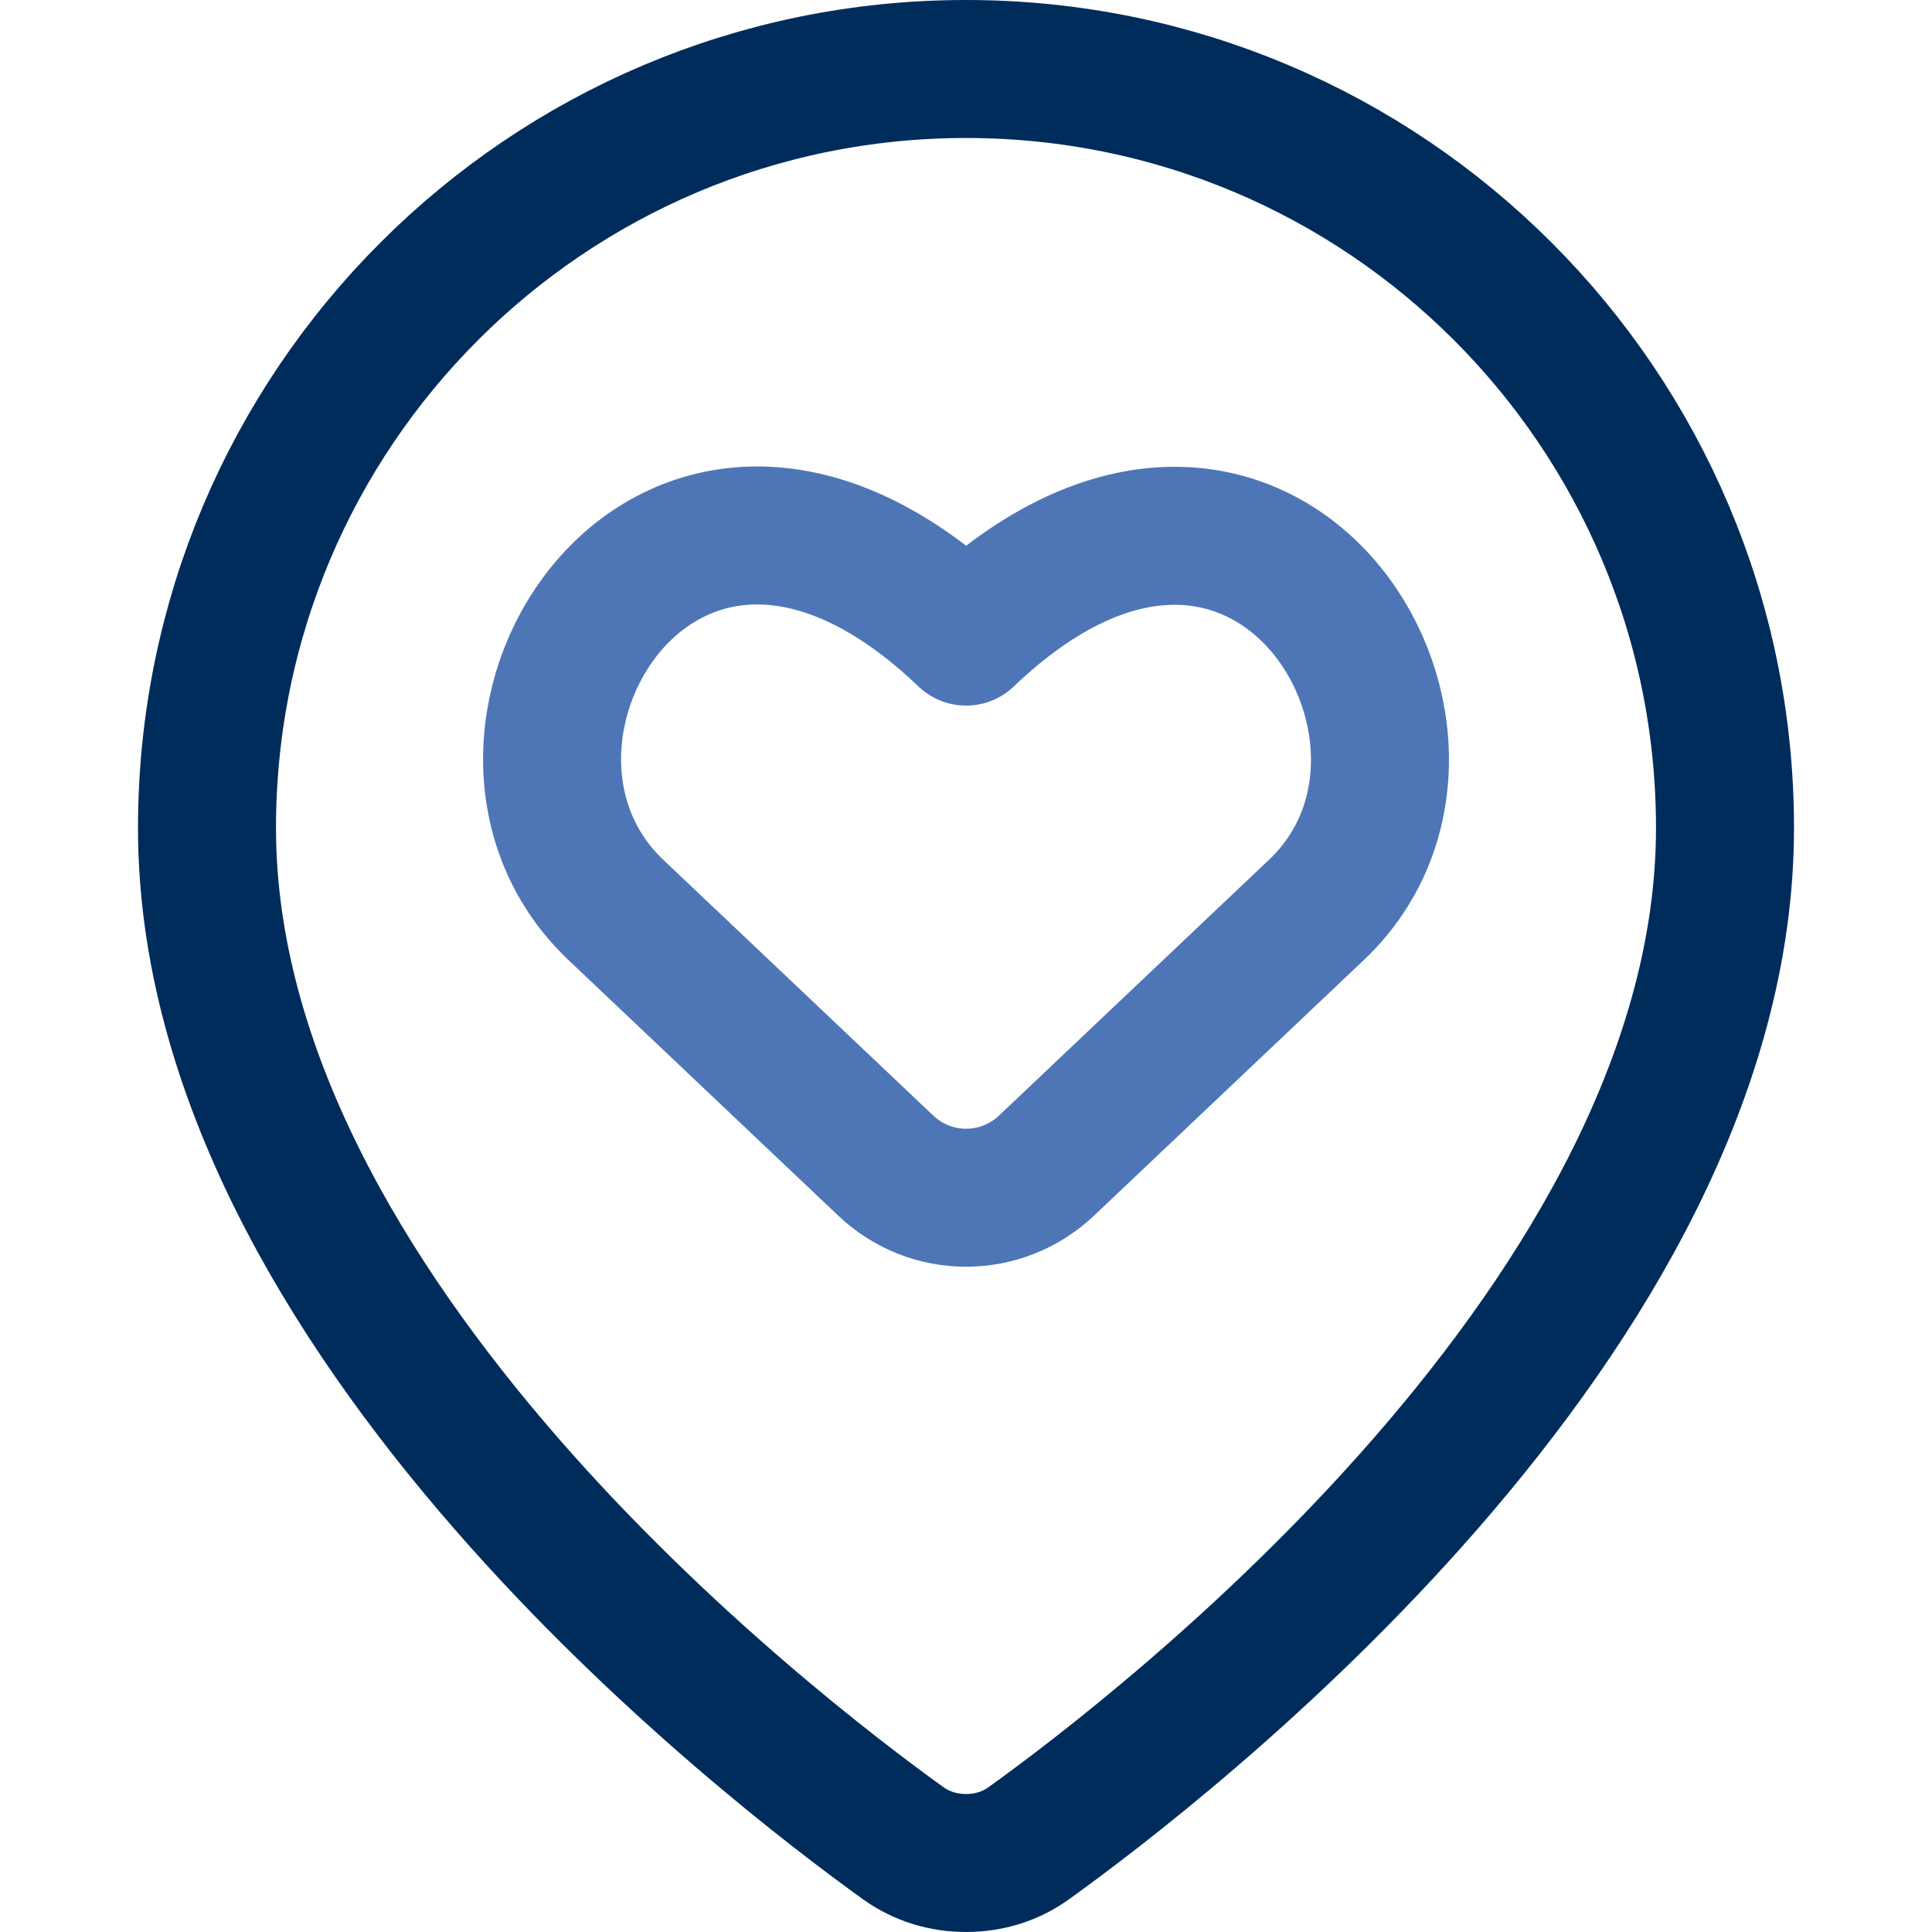
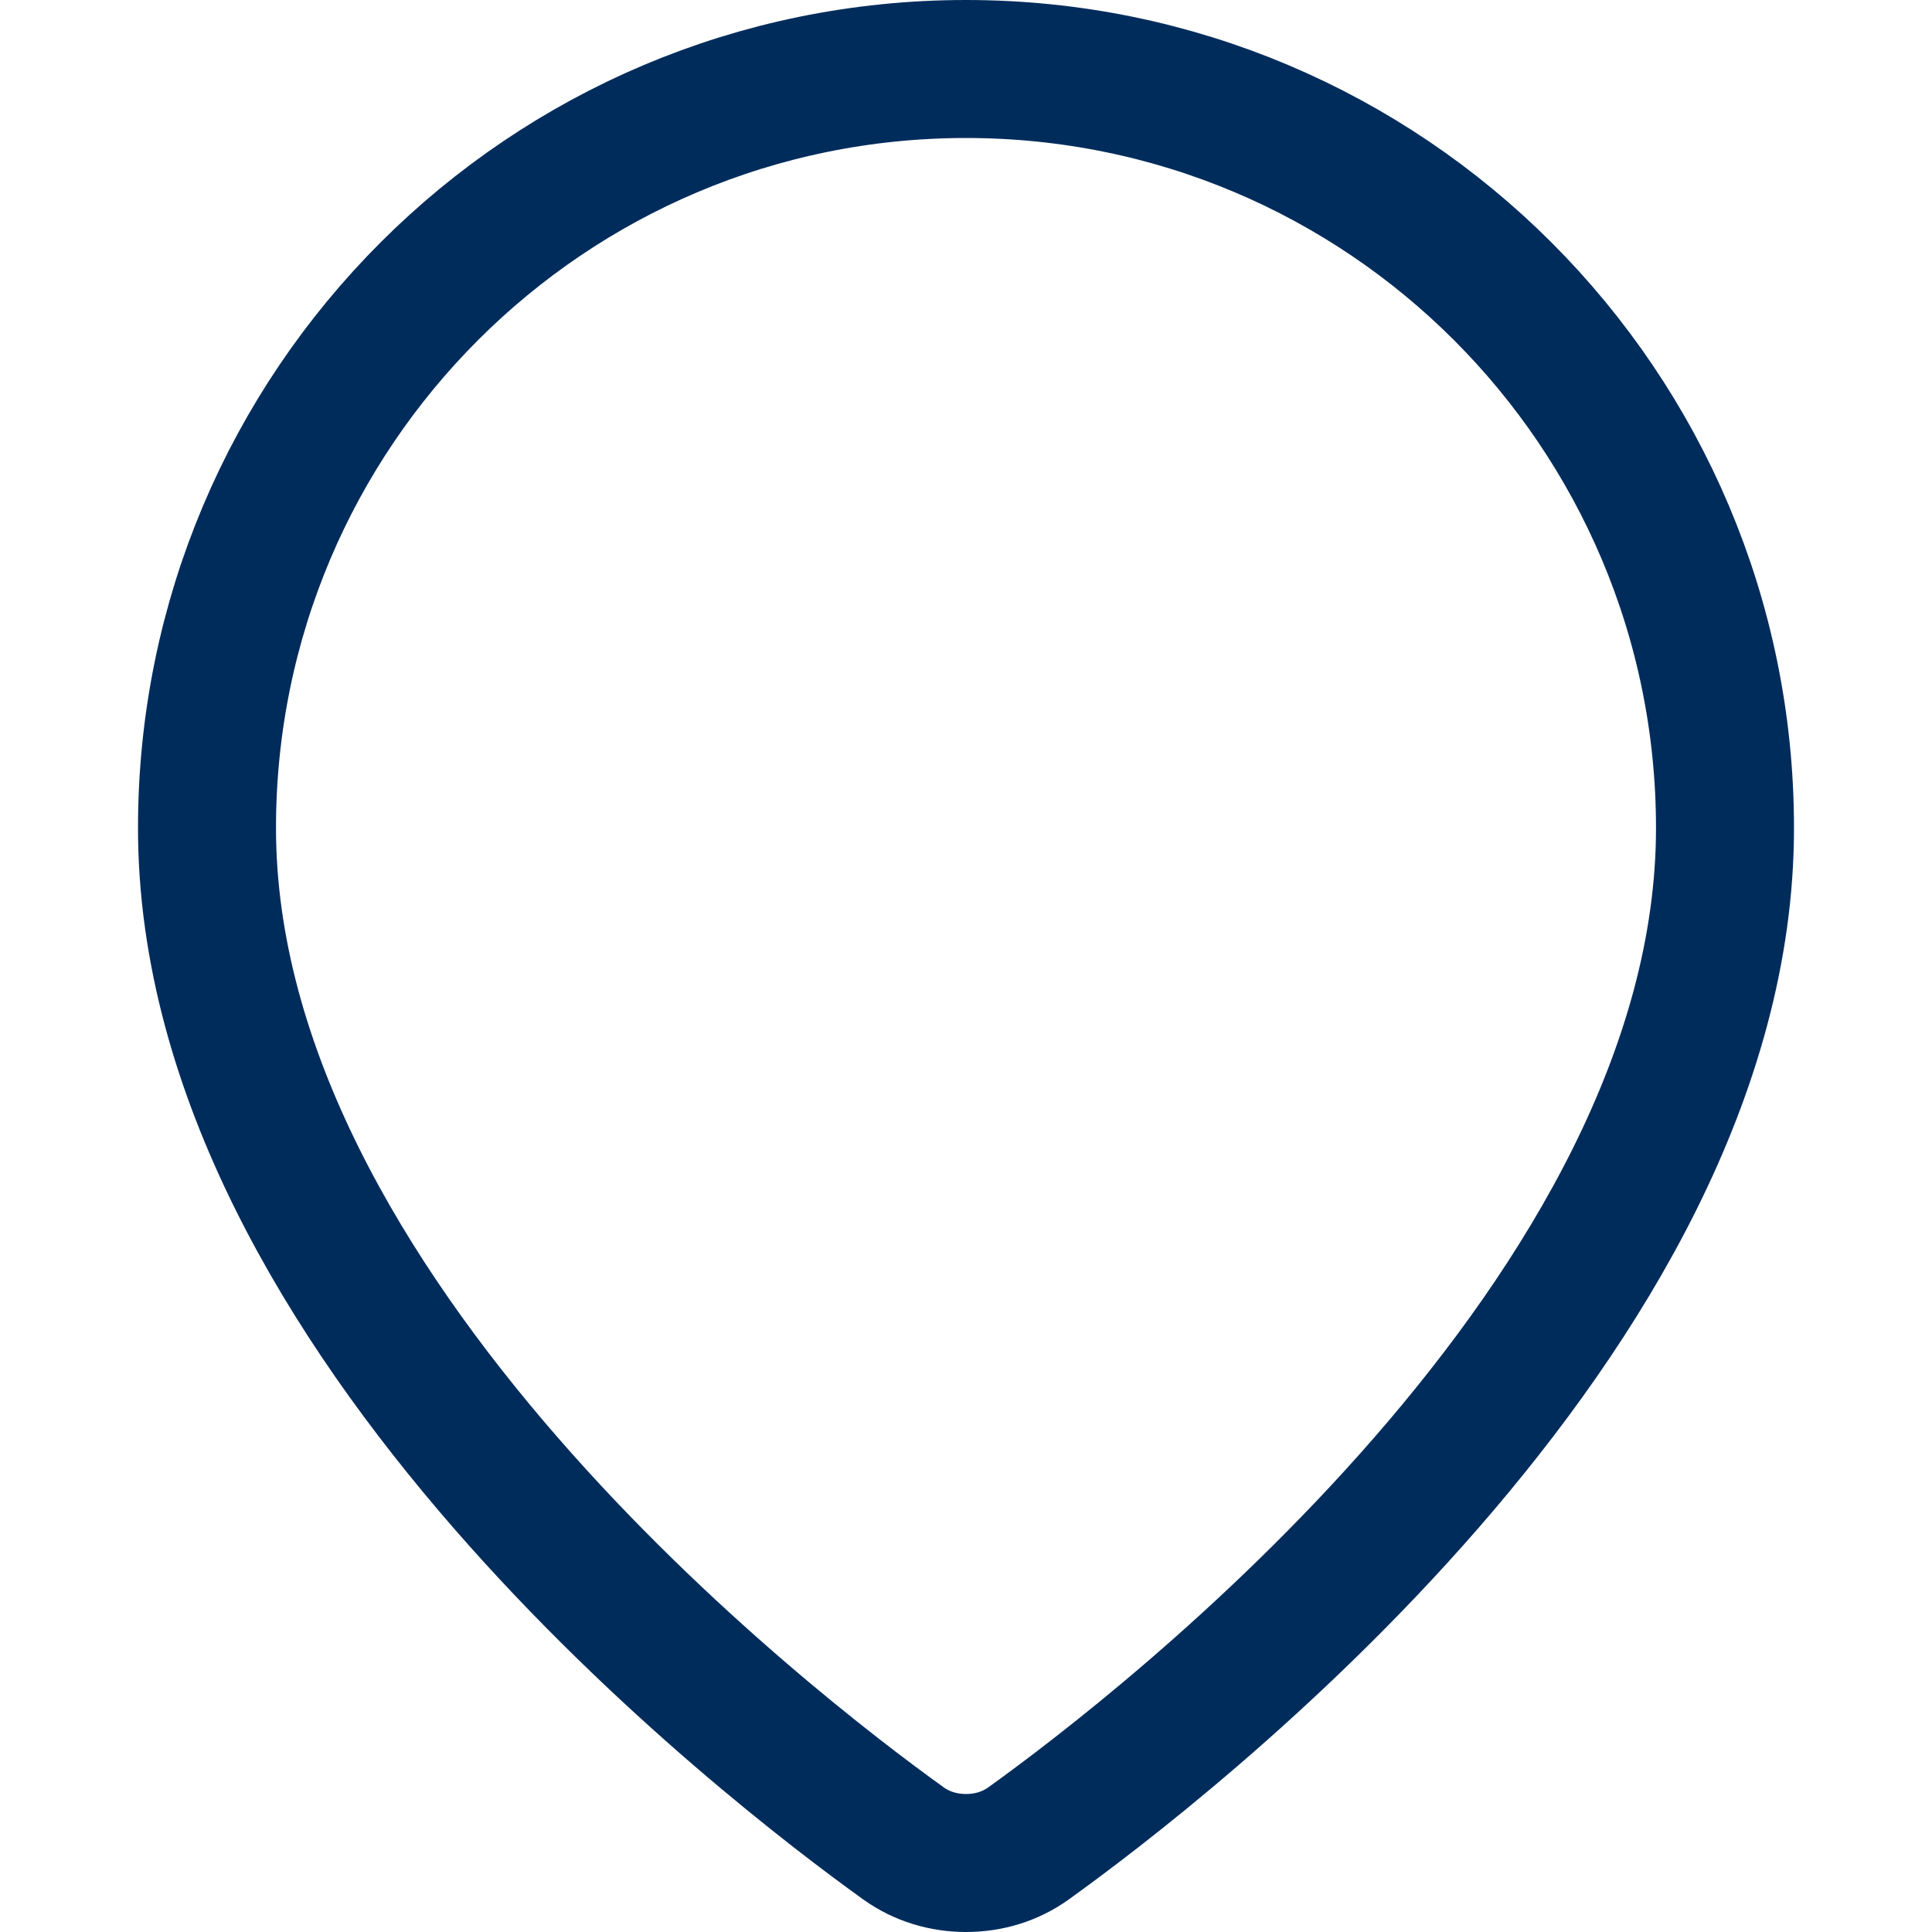
<svg xmlns="http://www.w3.org/2000/svg" fill="none" viewBox="0 0 14 14" id="Location-Heart-Pin--Streamline-Core-Neon" height="14" width="14">
  <desc>
    Location Heart Pin Streamline Icon: https://streamlinehq.com
  </desc>
  <g id="location-heart-pin">
    <path id="Ellipse 1691" stroke="#002c5c" stroke-linecap="round" stroke-linejoin="round" d="M12.5 6c0 3.527 -4.082 6.665 -5.047 7.358 -0.132 0.095 -0.29 0.142 -0.453 0.142v0c-0.163 0 -0.32 -0.047 -0.453 -0.142C5.582 12.665 1.5 9.527 1.5 6 1.5 2.962 3.962 0.5 7 0.5c3.038 0 5.5 2.462 5.5 5.5Z" stroke-width="1" />
-     <path id="Vector" stroke="#4e76b7" stroke-linecap="round" stroke-linejoin="round" d="M7.584 8.446c-0.329 0.311 -0.838 0.311 -1.166 0L4.458 6.589c-1.311 -1.254 0.401 -4.026 2.543 -1.976 2.139 -2.046 3.851 0.726 2.543 1.976L7.584 8.446Z" stroke-width="1" />
  </g>
</svg>